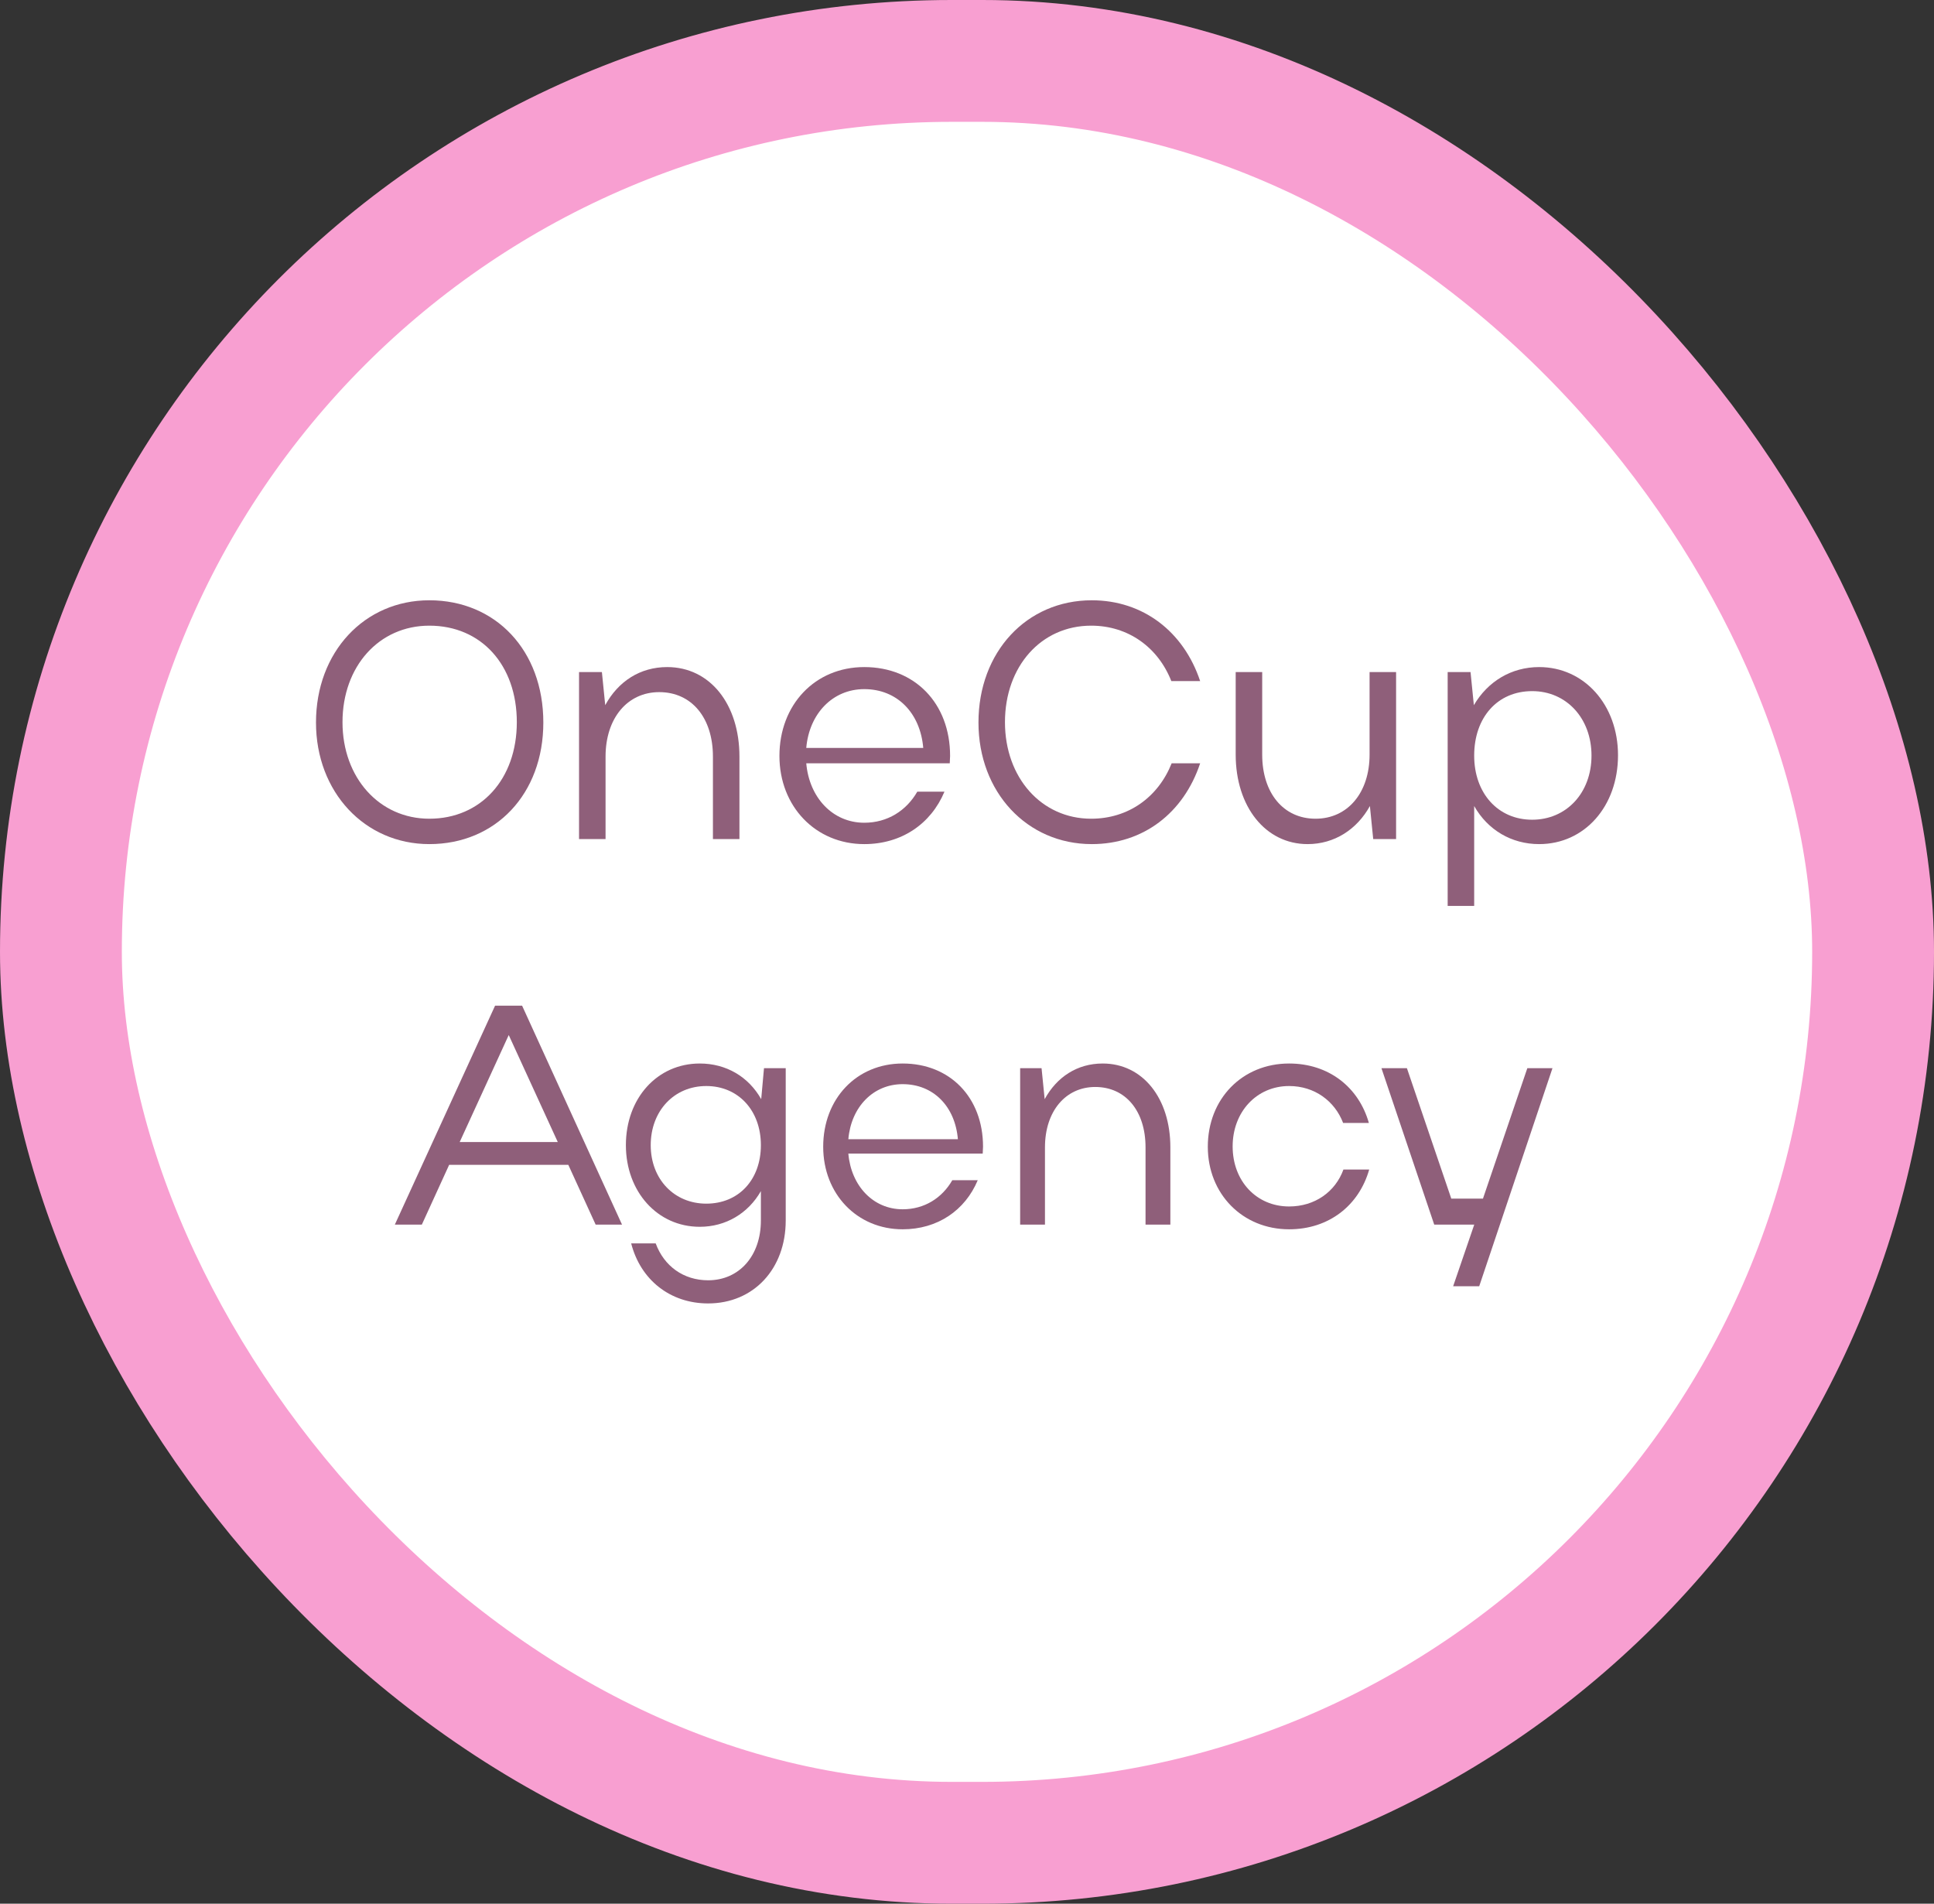
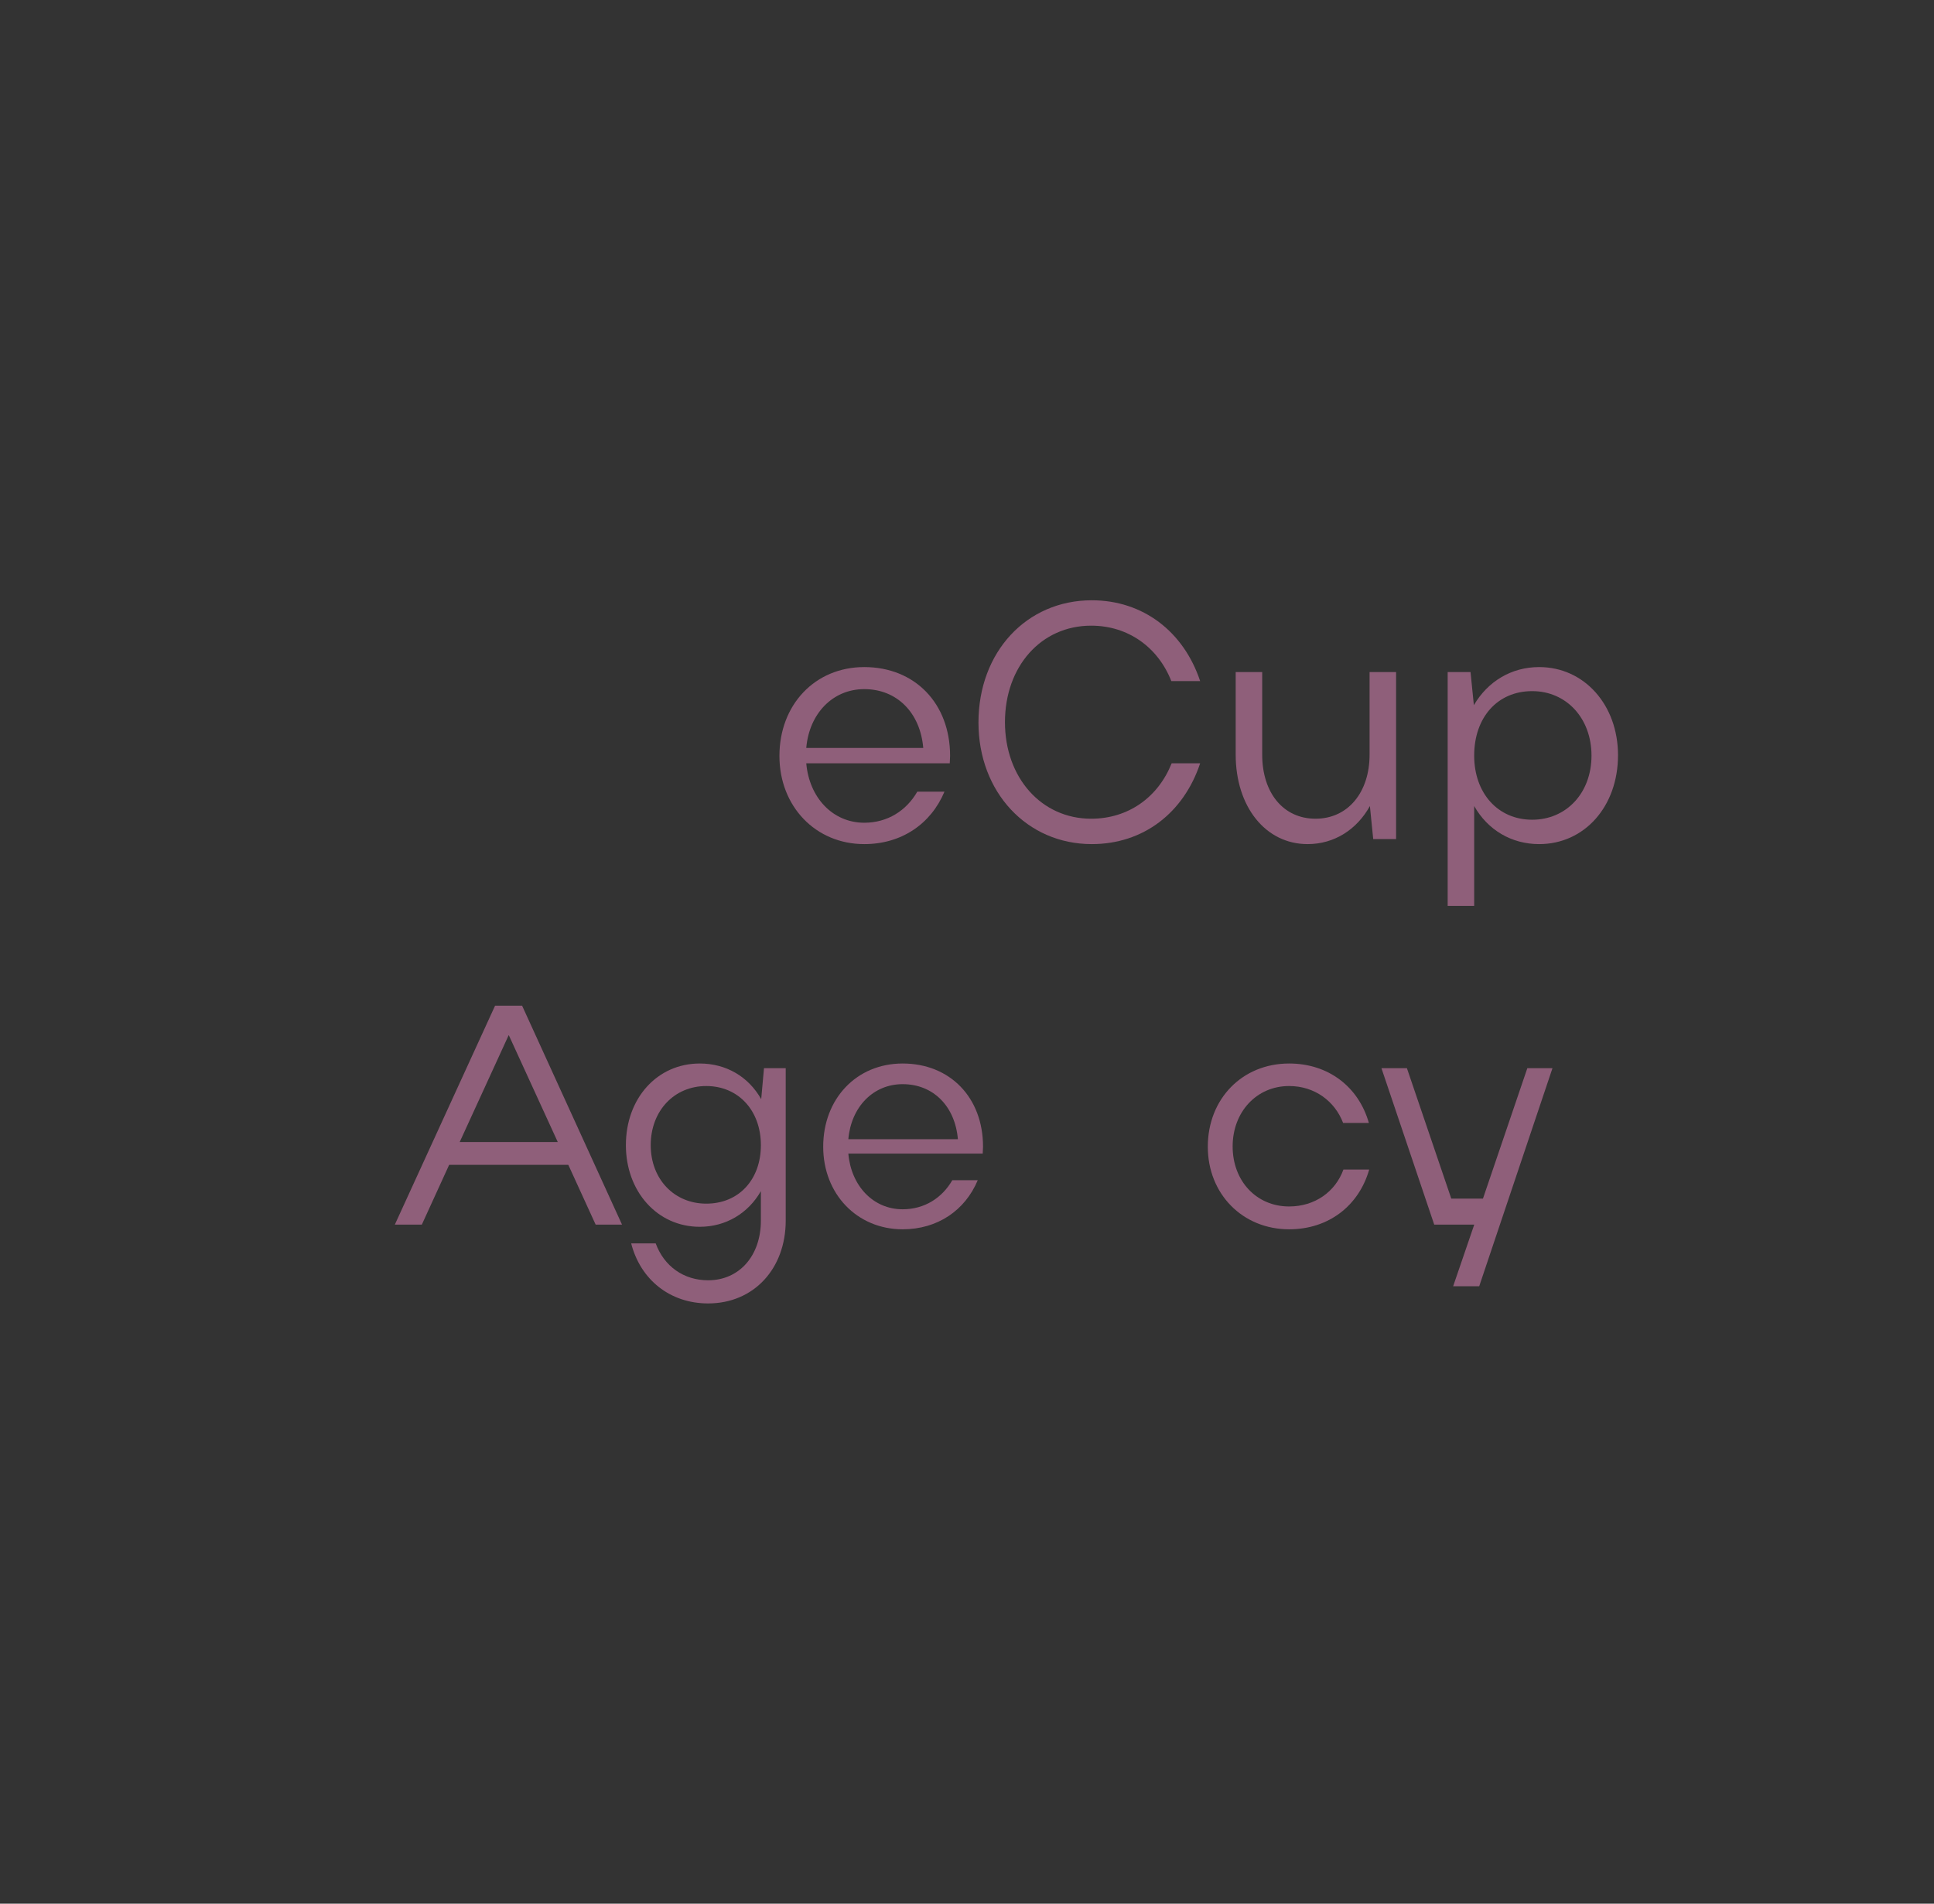
<svg xmlns="http://www.w3.org/2000/svg" width="127" height="125" viewBox="0 0 127 125" fill="none">
  <rect x="0" y="0" width="127" height="125" fill="#333333" stroke="none" />
-   <rect x="4" y="4" width="119" height="117" rx="58.5" fill="white" />
-   <rect x="4" y="4" width="119" height="117" rx="58.5" stroke="#F89FD1" stroke-width="8" />
-   <path d="M20.75 47.442C20.75 42.814 23.927 39.415 28.193 39.415C32.545 39.415 35.679 42.705 35.679 47.442C35.679 52.136 32.545 55.425 28.193 55.425C23.949 55.425 20.75 52.004 20.75 47.442ZM22.491 47.42C22.491 51.061 24.907 53.758 28.193 53.758C31.587 53.758 33.938 51.149 33.938 47.42C33.938 43.67 31.609 41.082 28.193 41.082C24.885 41.082 22.491 43.758 22.491 47.42Z" fill="#8F5F7A" />
-   <path d="M39.765 49.679V55.096H38.024V44.13H39.525L39.743 46.302C40.592 44.744 42.028 43.801 43.812 43.801C46.62 43.801 48.557 46.236 48.557 49.679V55.096H46.816V49.679C46.816 47.135 45.423 45.446 43.29 45.446C41.201 45.446 39.765 47.157 39.765 49.679Z" fill="#8F5F7A" />
  <path d="M62.368 50.118H52.945C53.141 52.377 54.686 54.022 56.754 54.022C58.277 54.022 59.517 53.232 60.236 51.982H62.02C61.128 54.109 59.191 55.425 56.754 55.425C53.555 55.425 51.183 52.947 51.183 49.635C51.183 46.28 53.511 43.801 56.754 43.801C60.062 43.801 62.39 46.17 62.39 49.635C62.39 49.789 62.368 49.942 62.368 50.118ZM52.945 49.109H60.627C60.431 46.806 58.908 45.249 56.754 45.249C54.686 45.249 53.141 46.85 52.945 49.109Z" fill="#8F5F7A" />
  <path d="M65.993 47.42C65.993 51.061 68.387 53.758 71.652 53.758C74.089 53.758 76.047 52.355 76.94 50.118H78.811C77.723 53.386 75.068 55.425 71.695 55.425C67.43 55.425 64.253 52.004 64.253 47.442C64.253 42.814 67.408 39.415 71.695 39.415C75.046 39.415 77.723 41.455 78.811 44.722H76.918C76.047 42.507 74.089 41.082 71.652 41.082C68.366 41.082 65.993 43.758 65.993 47.42Z" fill="#8F5F7A" />
  <path d="M89.936 49.547V44.13H91.677V55.096H90.175L89.957 52.925C89.109 54.46 87.629 55.425 85.866 55.425C83.103 55.425 81.144 52.969 81.144 49.547V44.13H82.885V49.547C82.885 52.07 84.278 53.758 86.388 53.758C88.499 53.758 89.936 52.048 89.936 49.547Z" fill="#8F5F7A" />
  <path d="M95.064 44.13H96.566L96.784 46.302C97.698 44.744 99.243 43.801 101.071 43.801C104.03 43.801 106.25 46.28 106.25 49.591C106.25 52.947 104.052 55.425 101.071 55.425C99.264 55.425 97.698 54.504 96.805 52.925V59.483H95.064V44.13ZM104.509 49.613C104.509 47.157 102.855 45.38 100.614 45.38C98.329 45.38 96.805 47.113 96.805 49.613C96.805 52.092 98.372 53.824 100.614 53.824C102.855 53.824 104.509 52.07 104.509 49.613Z" fill="#8F5F7A" />
  <path d="M25.928 80.409L32.511 66.032H34.284L40.846 80.409H39.114L37.32 76.486H29.494L27.701 80.409H25.928ZM30.187 74.987H36.627L33.407 67.962L30.187 74.987Z" fill="#8F5F7A" />
  <path d="M49.965 80.142V78.211C49.13 79.67 47.663 80.553 45.951 80.553C43.159 80.553 41.1 78.232 41.1 75.192C41.1 72.111 43.159 69.831 45.951 69.831C47.683 69.831 49.15 70.694 49.986 72.173L50.169 70.139H51.596V80.142C51.596 83.305 49.497 85.585 46.501 85.585C43.994 85.585 42.058 84.024 41.447 81.641H43.057C43.607 83.141 44.891 84.065 46.501 84.065C48.539 84.065 49.965 82.463 49.965 80.142ZM42.731 75.192C42.731 77.431 44.279 79.033 46.379 79.033C48.519 79.033 49.965 77.451 49.965 75.192C49.965 72.912 48.478 71.31 46.379 71.31C44.259 71.31 42.731 72.953 42.731 75.192Z" fill="#8F5F7A" />
  <path d="M64.532 75.747H55.708C55.891 77.862 57.338 79.403 59.274 79.403C60.701 79.403 61.863 78.663 62.535 77.493H64.206C63.371 79.485 61.557 80.717 59.274 80.717C56.279 80.717 54.057 78.396 54.057 75.295C54.057 72.152 56.238 69.831 59.274 69.831C62.372 69.831 64.553 72.05 64.553 75.295C64.553 75.439 64.532 75.582 64.532 75.747ZM55.708 74.802H62.902C62.719 72.645 61.292 71.187 59.274 71.187C57.338 71.187 55.891 72.686 55.708 74.802Z" fill="#8F5F7A" />
-   <path d="M68.62 75.336V80.409H66.99V70.139H68.396L68.6 72.173C69.395 70.715 70.74 69.831 72.411 69.831C75.04 69.831 76.854 72.111 76.854 75.336V80.409H75.224V75.336C75.224 72.953 73.919 71.372 71.922 71.372C69.965 71.372 68.62 72.974 68.62 75.336Z" fill="#8F5F7A" />
  <path d="M80.944 75.274C80.944 77.554 82.513 79.218 84.653 79.218C86.344 79.218 87.689 78.252 88.219 76.794H89.911C89.238 79.156 87.261 80.717 84.653 80.717C81.596 80.717 79.313 78.396 79.313 75.295C79.313 72.152 81.575 69.831 84.653 69.831C87.241 69.831 89.218 71.372 89.89 73.734H88.199C87.649 72.296 86.324 71.31 84.653 71.31C82.513 71.31 80.944 73.015 80.944 75.274Z" fill="#8F5F7A" />
  <path d="M97.136 84.455H95.424L96.81 80.409H94.181L90.716 70.139H92.388L95.302 78.704H97.381L100.295 70.139H101.946L97.136 84.455Z" fill="#8F5F7A" />
</svg>